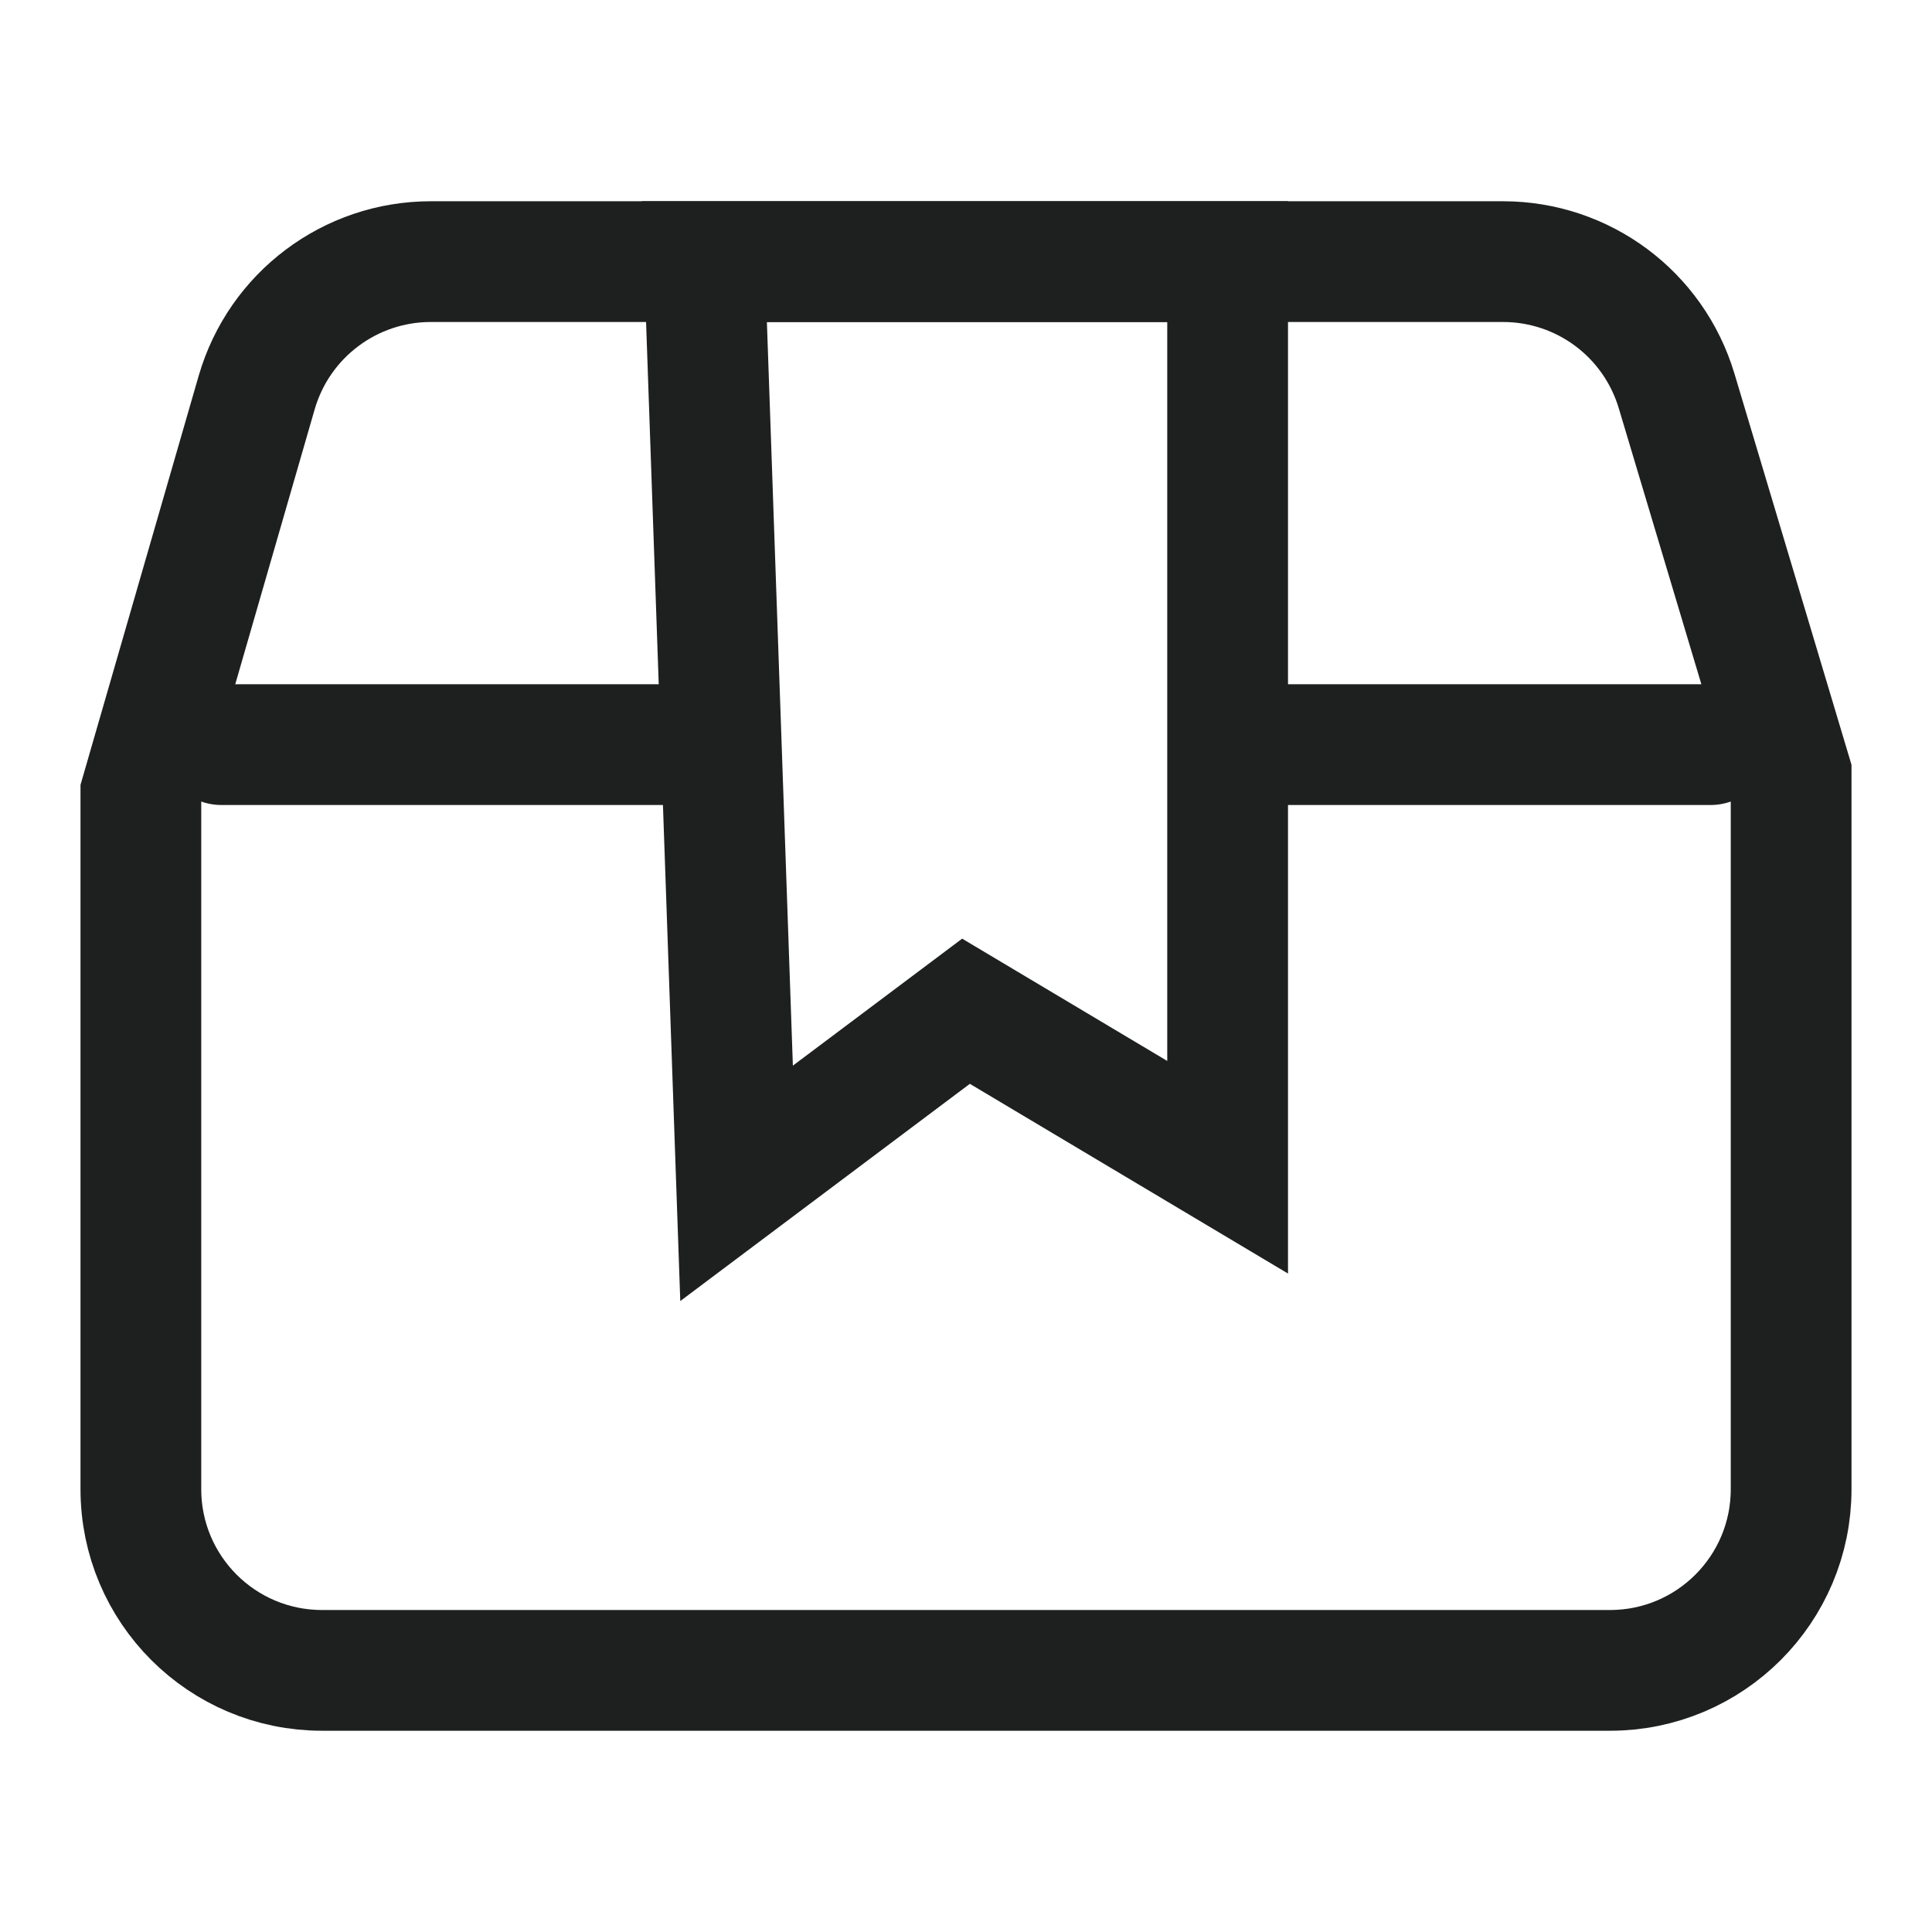
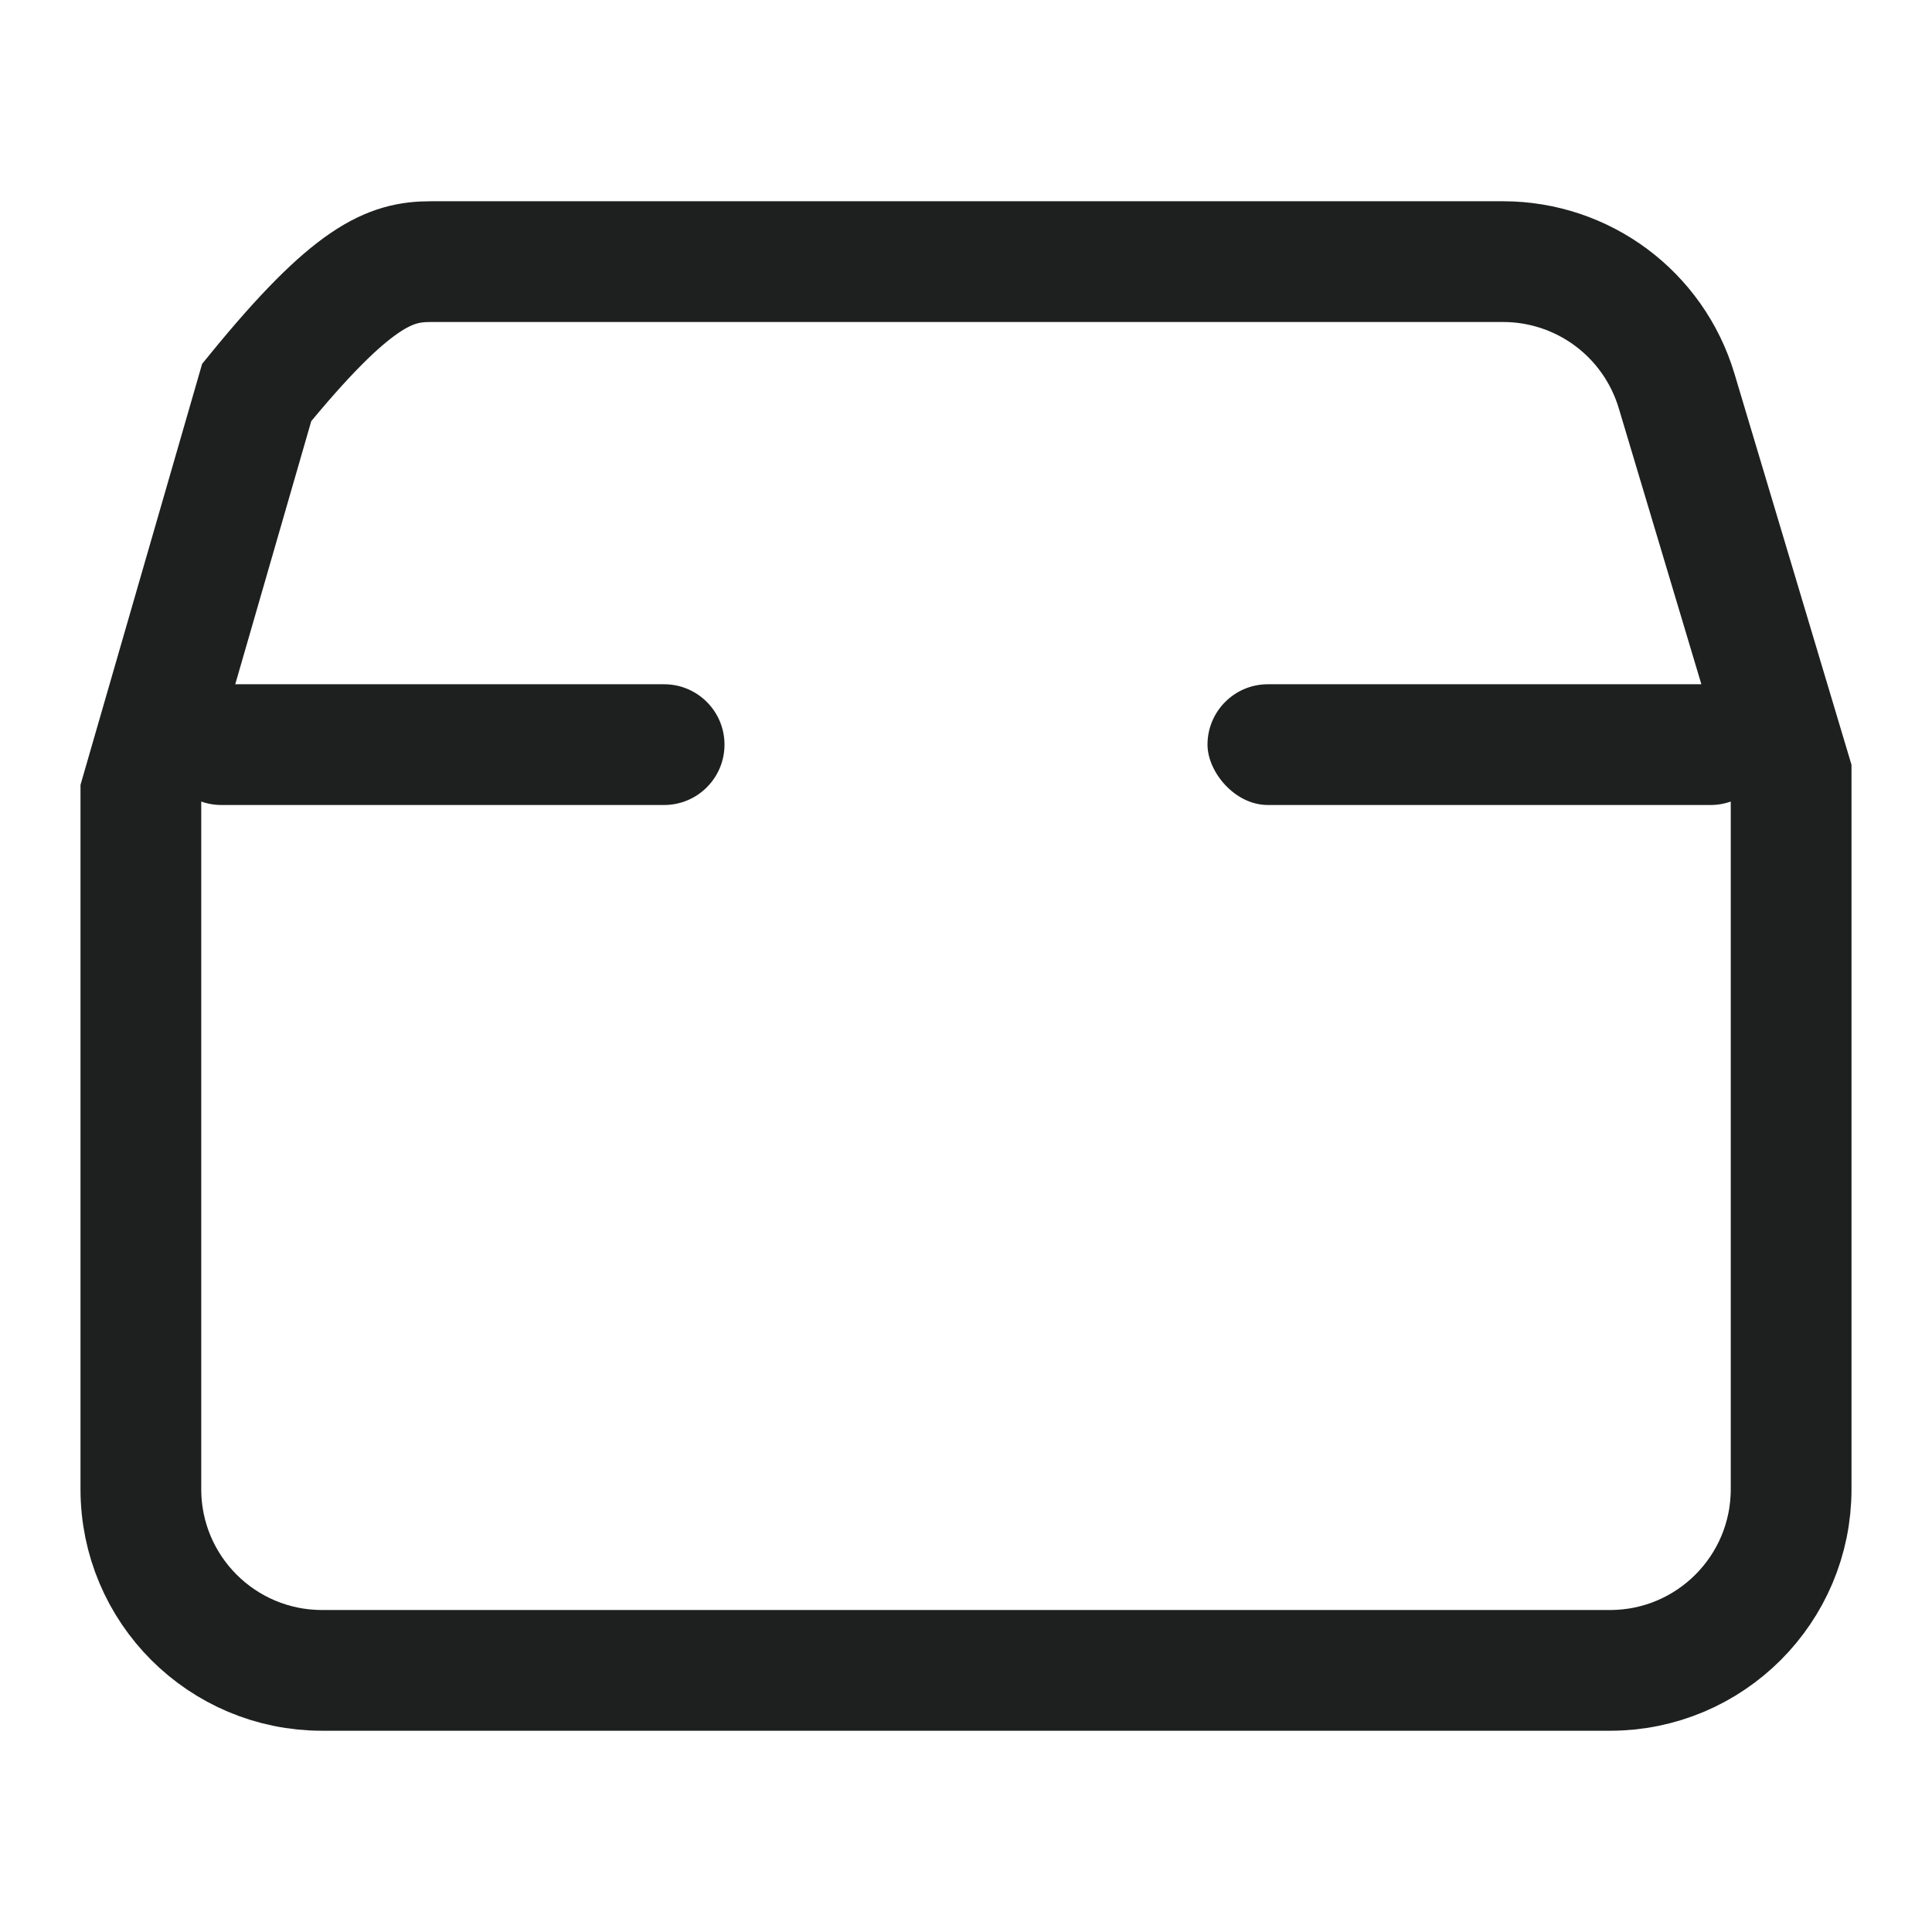
<svg xmlns="http://www.w3.org/2000/svg" width="24px" height="24px" viewBox="0 0 24 24" version="1.1">
  <title>云南图标/会员权益备份_5</title>
  <g id="页面-1" stroke="none" stroke-width="1" fill="none" fill-rule="evenodd">
    <g id="云南小程序-切图" transform="translate(-243, -814)">
      <g id="云南图标/会员权益备份" transform="translate(243, 814)">
-         <rect id="矩形" opacity="0.5" x="0" y="0" width="24" height="24" />
-         <path d="M18.671,3.25 C19.168,3.25 19.636,3.413 20.015,3.695 C20.394,3.977 20.684,4.379 20.827,4.855 L22.25,9.61 L22.25,18.5 C22.25,19.121 21.998,19.684 21.591,20.091 C21.184,20.498 20.621,20.75 20,20.75 L4,20.75 C3.379,20.75 2.816,20.498 2.409,20.091 C2.002,19.684 1.75,19.121 1.75,18.5 L1.75,9.856 L3.189,4.875 C3.329,4.394 3.618,3.988 3.999,3.702 C4.379,3.416 4.85,3.25 5.351,3.25 Z" id="矩形" stroke="#1E201F" stroke-width="1.5" />
+         <path d="M18.671,3.25 C19.168,3.25 19.636,3.413 20.015,3.695 C20.394,3.977 20.684,4.379 20.827,4.855 L22.25,9.61 L22.25,18.5 C22.25,19.121 21.998,19.684 21.591,20.091 C21.184,20.498 20.621,20.75 20,20.75 L4,20.75 C3.379,20.75 2.816,20.498 2.409,20.091 C2.002,19.684 1.75,19.121 1.75,18.5 L1.75,9.856 L3.189,4.875 C4.379,3.416 4.85,3.25 5.351,3.25 Z" id="矩形" stroke="#1E201F" stroke-width="1.5" />
        <path d="M2.75,8.5 L8.25,8.5 C8.664,8.5 9,8.836 9,9.25 C9,9.664 8.664,10 8.25,10 L2.75,10 C2.336,10 2,9.664 2,9.25 C2,8.836 2.336,8.5 2.75,8.5 Z" id="矩形" fill="#1E201F" />
        <rect id="矩形备份" fill="#1E201F" x="15" y="8.5" width="7" height="1.5" rx="0.75" />
-         <path d="M15.25,3.25 L15.25,14.5 L12,12.562 L9.15,14.7 L8.75,3.25 L15.25,3.25 Z" id="矩形" stroke="#1E201F" stroke-width="1.5" />
      </g>
    </g>
  </g>
</svg>